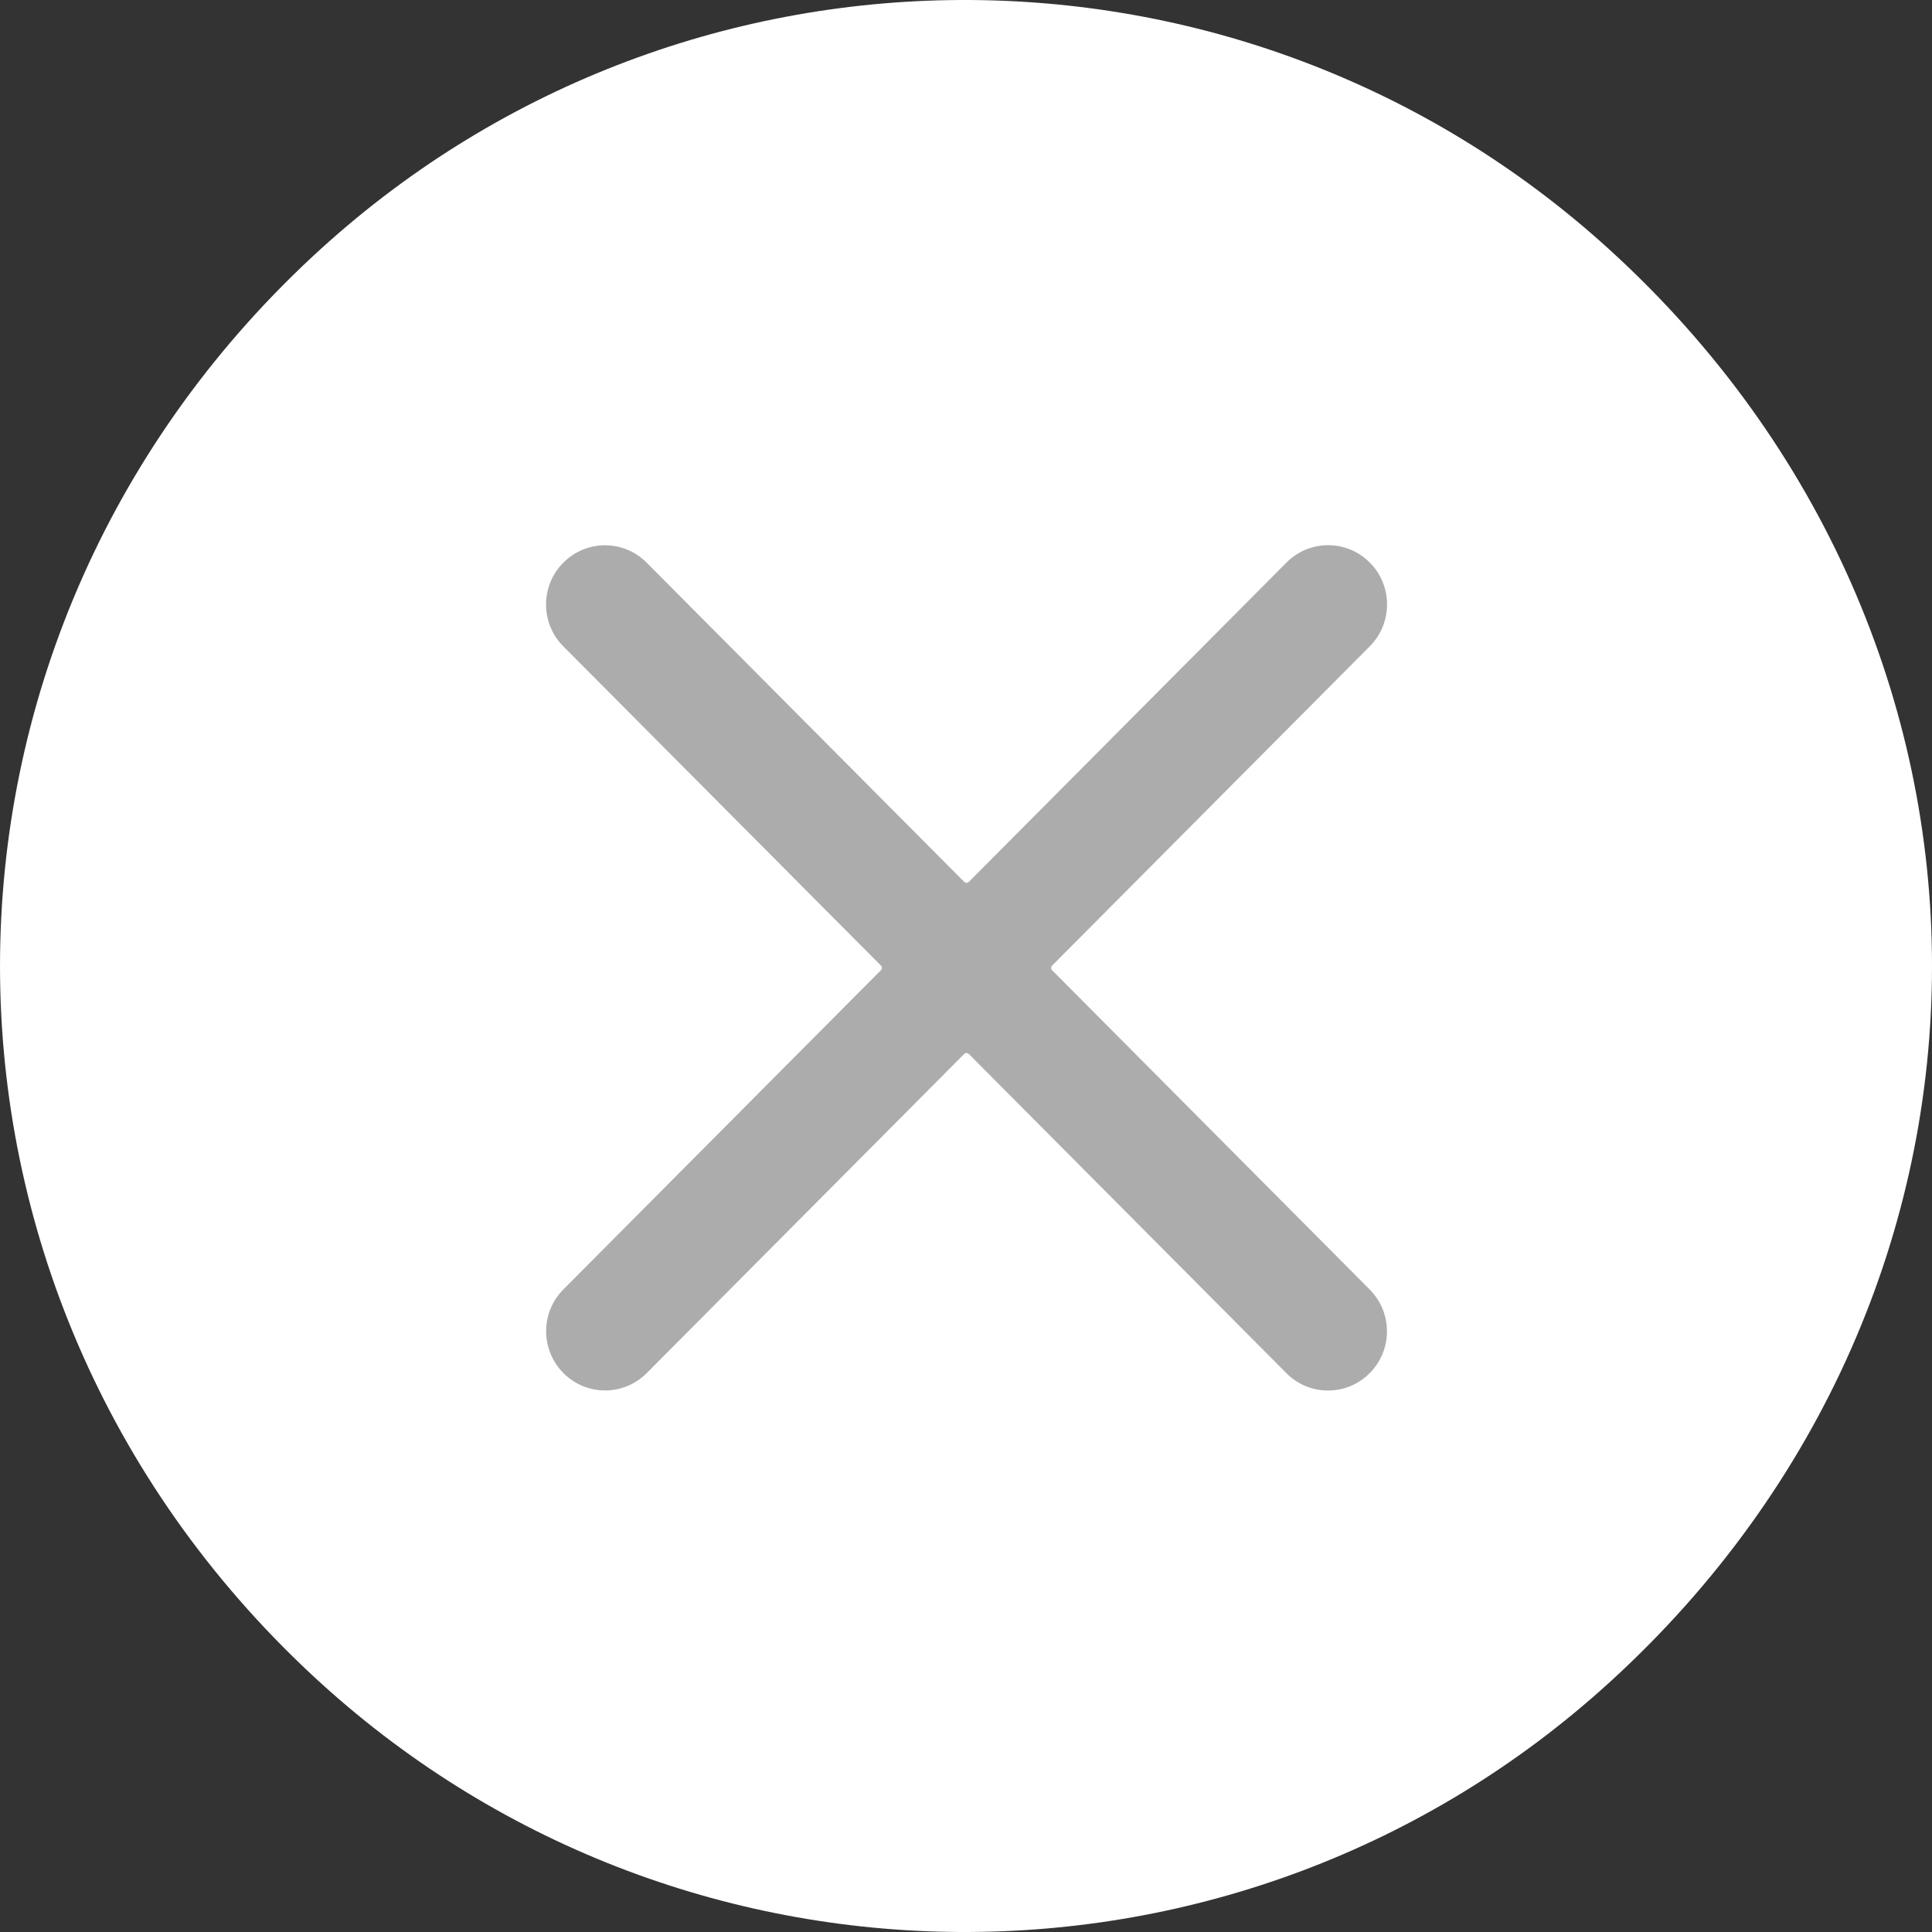
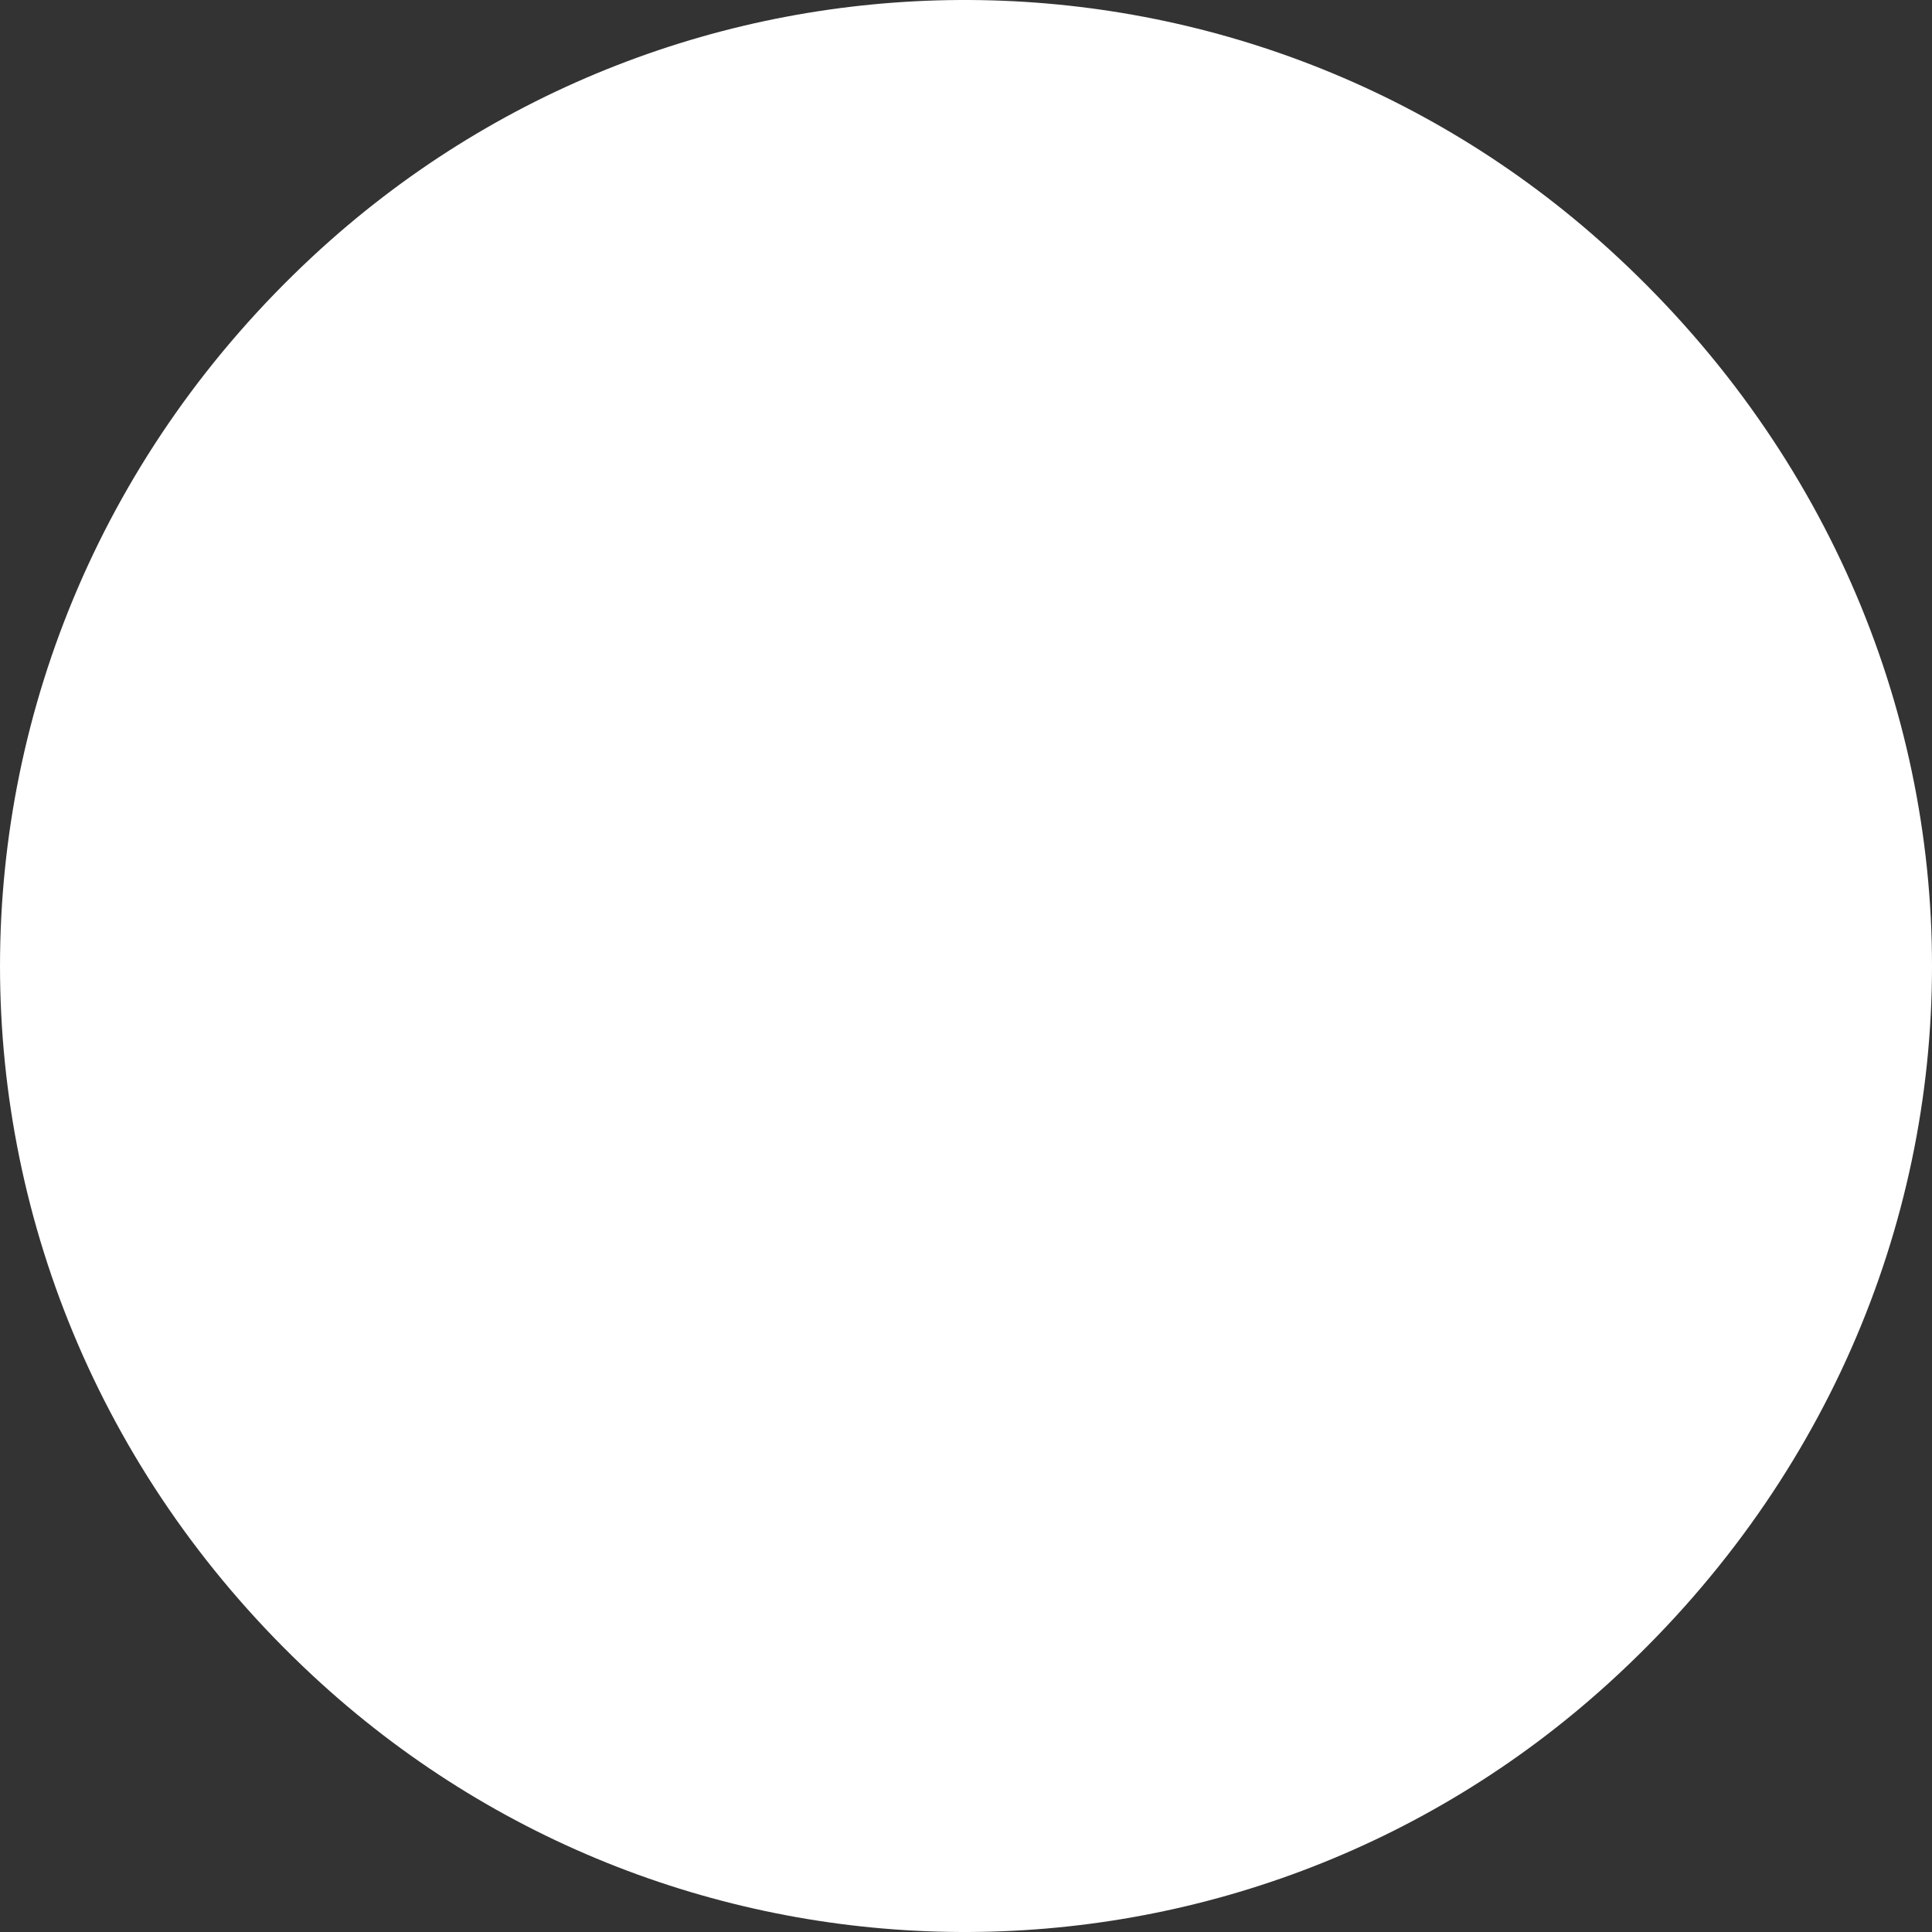
<svg xmlns="http://www.w3.org/2000/svg" width="44px" height="44px" viewBox="0 0 44 44" version="1.1">
  <rect x="0" y="0" width="44" height="44" fill="#333333" stroke="none" />
  <title>关闭备份</title>
  <g id="web页面" stroke="none" stroke-width="1" fill="none" fill-rule="evenodd">
    <g id="切图备2" transform="translate(-115, -90)" fill-rule="nonzero">
      <g id="关闭备份" transform="translate(115, 90)">
        <path d="M36.642,5.673 C28.26,-1.949 15.424,-1.891 7.111,5.849 C-2.37,14.677 -2.37,29.324 7.111,38.151 C15.424,45.891 28.26,45.949 36.642,38.327 C46.453,29.404 46.453,14.595 36.642,5.673 L36.642,5.673 Z" id="形状" fill="#FFFFFF" />
-         <path d="M31.193,31.274 C30.669,31.8 29.821,31.8 29.298,31.274 L22.065,24.004 C22.036,23.974 21.988,23.974 21.958,24.004 L14.728,31.272 C14.204,31.798 13.356,31.798 12.832,31.272 L12.831,31.27 C12.307,30.744 12.307,29.892 12.831,29.365 L20.061,22.097 C20.091,22.067 20.091,22.019 20.061,21.989 L12.829,14.72 C12.305,14.194 12.305,13.341 12.829,12.815 L12.831,12.813 C13.354,12.287 14.202,12.287 14.726,12.813 L21.958,20.083 C21.988,20.113 22.036,20.113 22.066,20.083 L29.3,12.811 C29.823,12.285 30.672,12.285 31.195,12.811 L31.197,12.813 C31.72,13.339 31.72,14.192 31.197,14.718 L23.962,21.99 C23.933,22.019 23.933,22.067 23.962,22.097 L31.194,29.368 C31.718,29.894 31.718,30.746 31.194,31.273 L31.193,31.274 Z" id="路径" fill="#ACACAC" />
      </g>
    </g>
  </g>
</svg>